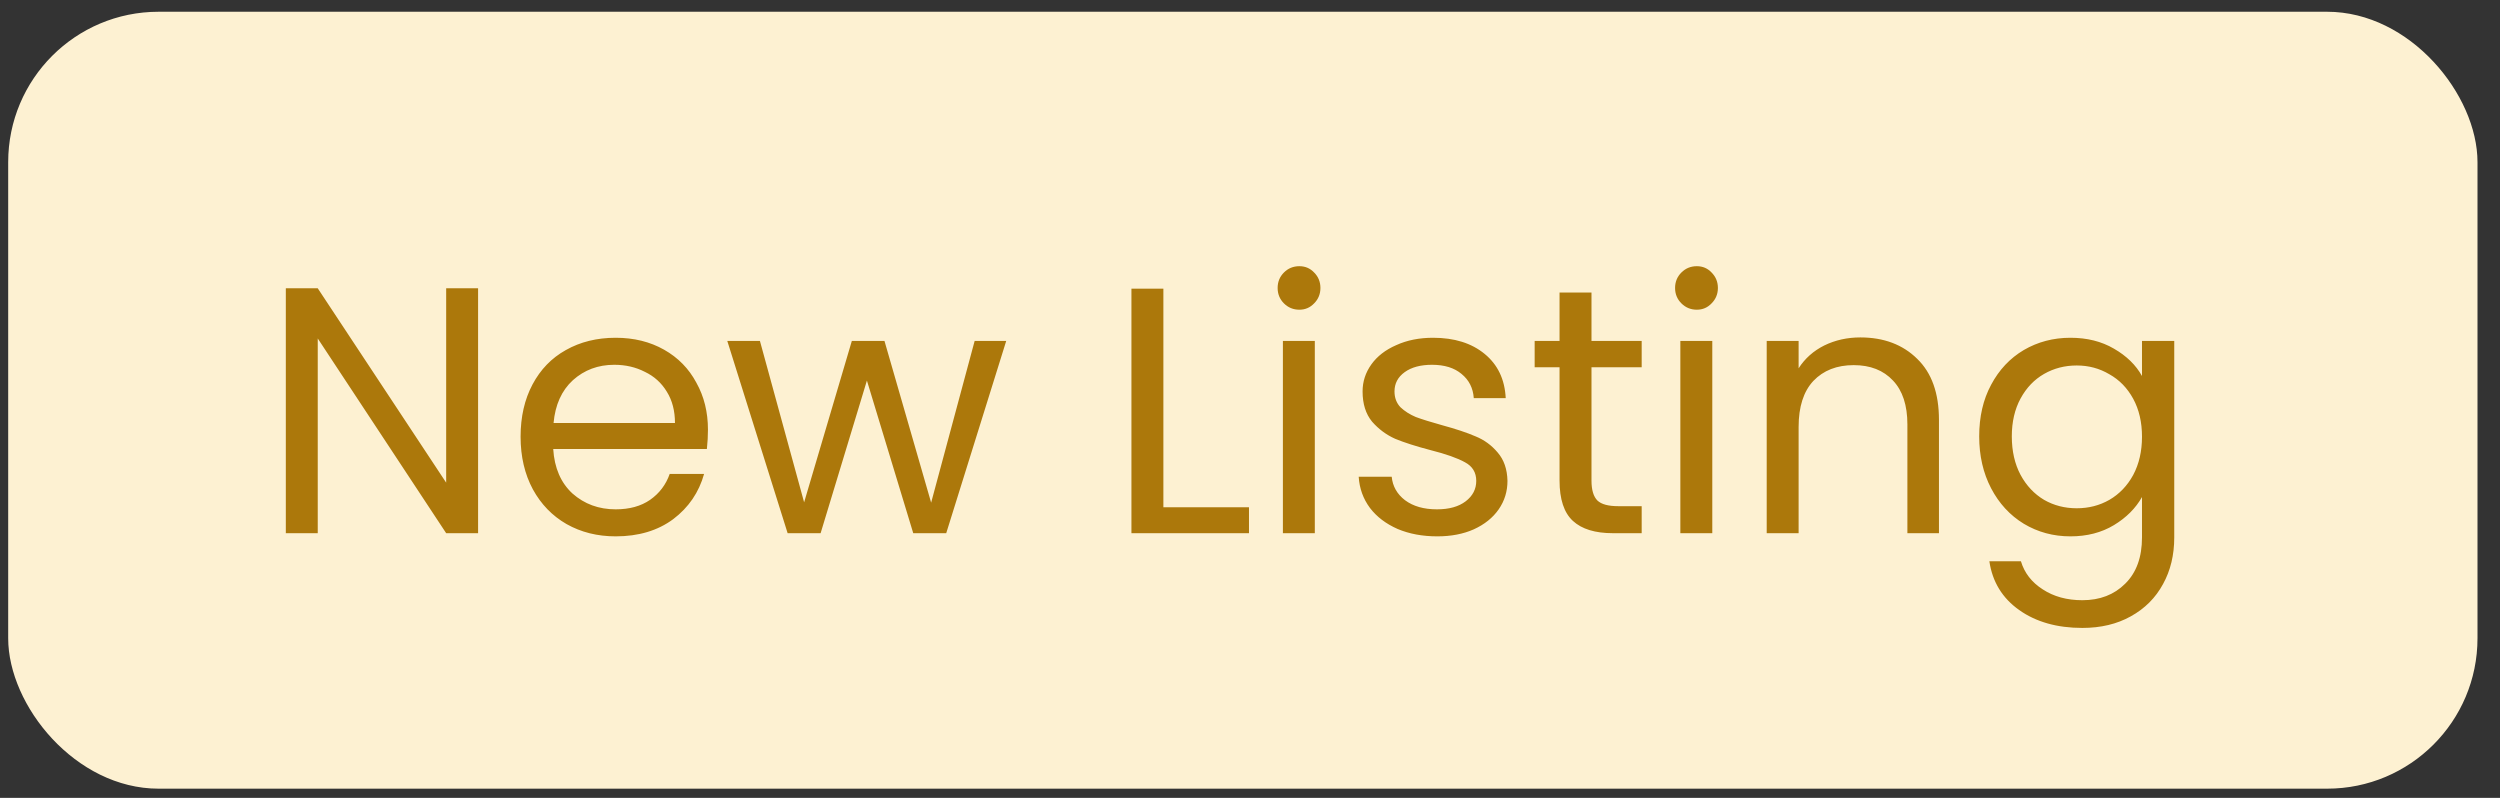
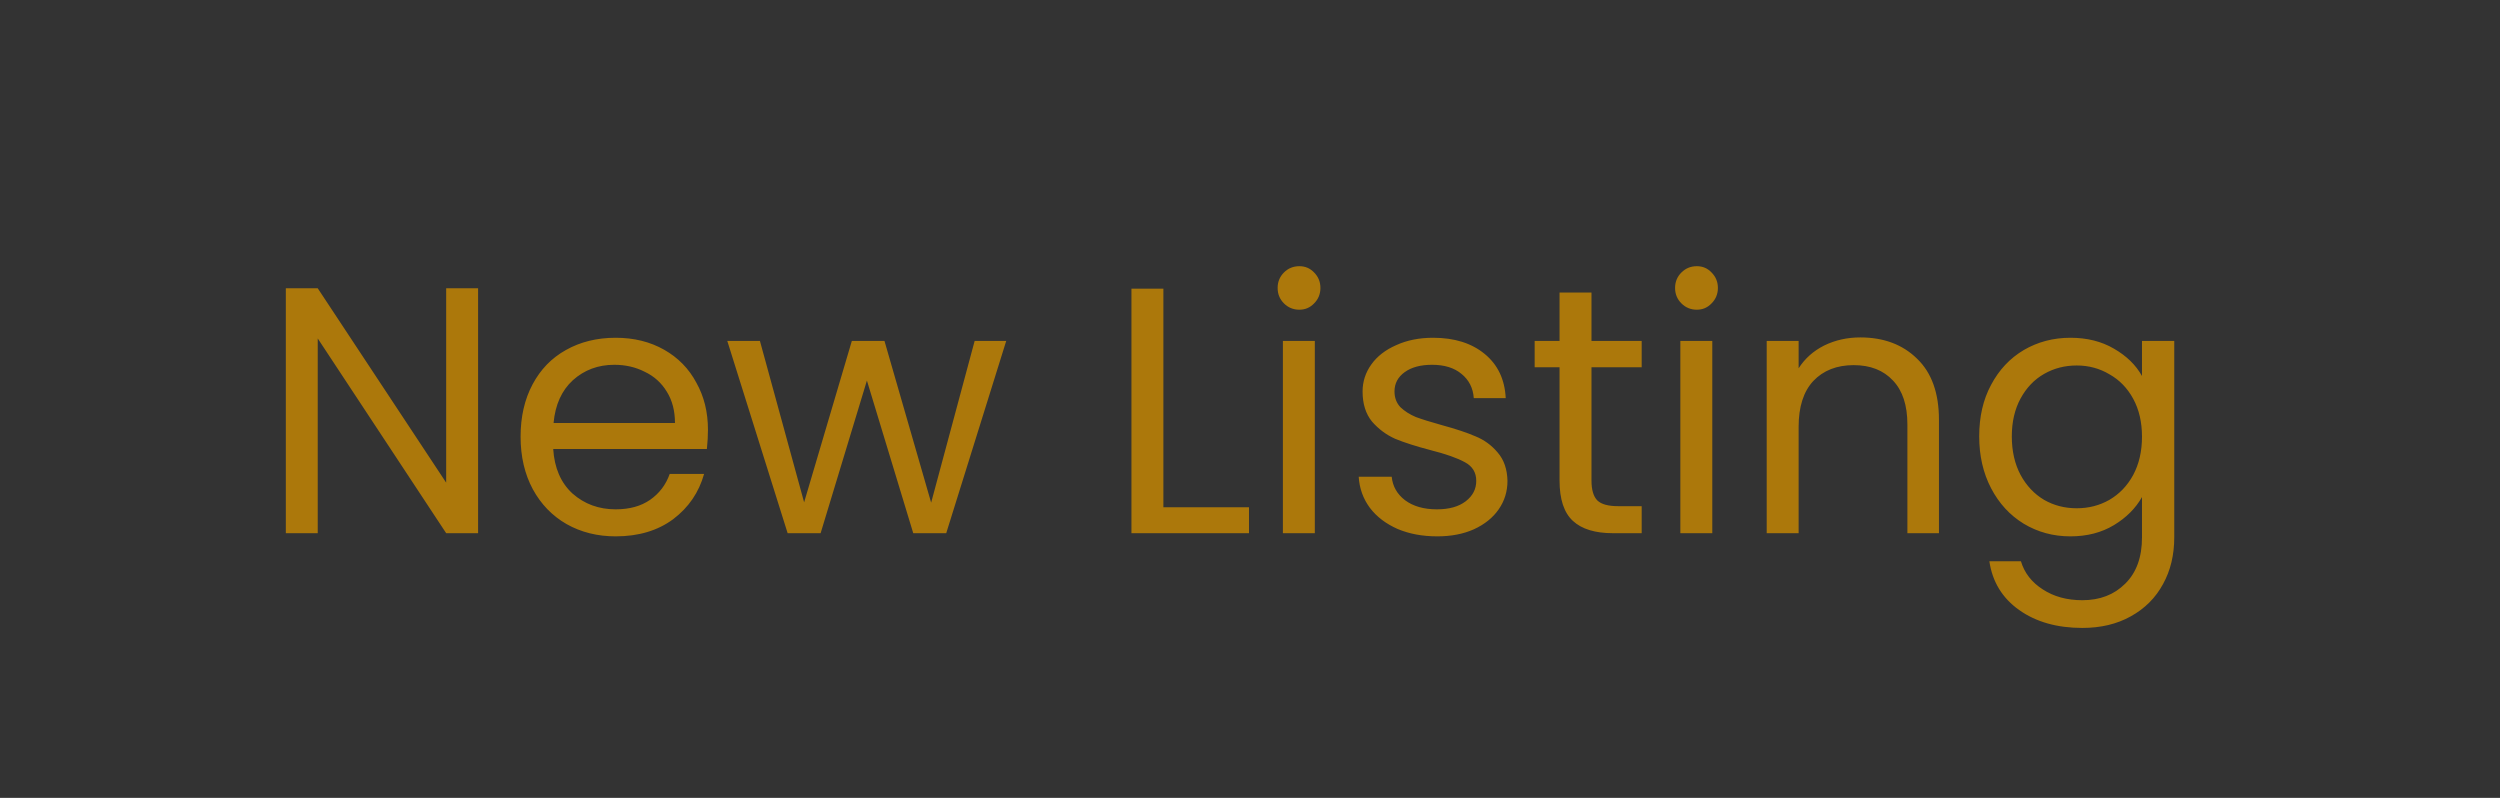
<svg xmlns="http://www.w3.org/2000/svg" width="94" height="30" viewBox="0 0 94 30" fill="none">
  <rect x="0" y="0" width="94" height="30" fill="#333333" stroke="none" />
-   <rect x="0.308" y="0.442" width="92.846" height="29.212" rx="5.654" fill="#FDF1D2" />
  <path d="M17.976 20.048H16.776L11.947 12.726V20.048H10.747V10.84H11.947L16.776 18.148V10.84H17.976V20.048ZM26.619 16.156C26.619 16.385 26.606 16.627 26.579 16.882H20.801C20.845 17.594 21.087 18.153 21.526 18.557C21.975 18.953 22.516 19.151 23.149 19.151C23.668 19.151 24.099 19.032 24.442 18.795C24.794 18.549 25.04 18.223 25.181 17.819H26.474C26.28 18.513 25.893 19.081 25.313 19.52C24.732 19.951 24.011 20.167 23.149 20.167C22.463 20.167 21.848 20.013 21.302 19.705C20.766 19.397 20.344 18.962 20.036 18.399C19.728 17.827 19.574 17.168 19.574 16.42C19.574 15.673 19.724 15.017 20.023 14.455C20.322 13.892 20.739 13.461 21.276 13.162C21.821 12.854 22.446 12.7 23.149 12.7C23.835 12.7 24.442 12.85 24.97 13.149C25.497 13.447 25.902 13.861 26.183 14.389C26.474 14.908 26.619 15.497 26.619 16.156ZM25.379 15.906C25.379 15.448 25.277 15.057 25.075 14.732C24.873 14.397 24.596 14.147 24.244 13.98C23.901 13.804 23.519 13.716 23.096 13.716C22.49 13.716 21.971 13.909 21.54 14.296C21.118 14.683 20.876 15.22 20.814 15.906H25.379ZM37.834 12.819L35.578 20.048H34.338L32.596 14.309L30.855 20.048H29.615L27.346 12.819H28.573L30.235 18.887L32.029 12.819H33.256L35.011 18.9L36.647 12.819H37.834ZM43.743 19.072H46.962V20.048H42.542V10.853H43.743V19.072ZM48.857 11.645C48.628 11.645 48.434 11.565 48.276 11.407C48.118 11.249 48.039 11.055 48.039 10.827C48.039 10.598 48.118 10.405 48.276 10.246C48.434 10.088 48.628 10.009 48.857 10.009C49.077 10.009 49.261 10.088 49.411 10.246C49.569 10.405 49.648 10.598 49.648 10.827C49.648 11.055 49.569 11.249 49.411 11.407C49.261 11.565 49.077 11.645 48.857 11.645ZM49.437 12.819V20.048H48.237V12.819H49.437ZM54.042 20.167C53.488 20.167 52.992 20.075 52.552 19.89C52.112 19.696 51.765 19.433 51.51 19.098C51.255 18.755 51.114 18.364 51.087 17.924H52.328C52.363 18.285 52.53 18.579 52.829 18.808C53.137 19.037 53.537 19.151 54.029 19.151C54.487 19.151 54.847 19.05 55.111 18.848C55.375 18.645 55.507 18.39 55.507 18.082C55.507 17.766 55.366 17.533 55.085 17.383C54.803 17.225 54.368 17.071 53.779 16.922C53.242 16.781 52.802 16.64 52.459 16.499C52.125 16.35 51.835 16.134 51.589 15.853C51.351 15.563 51.233 15.184 51.233 14.718C51.233 14.349 51.343 14.01 51.562 13.703C51.782 13.395 52.094 13.153 52.499 12.977C52.904 12.792 53.365 12.7 53.884 12.7C54.684 12.7 55.331 12.902 55.823 13.307C56.316 13.711 56.58 14.265 56.615 14.969H55.414C55.388 14.591 55.234 14.287 54.953 14.059C54.68 13.83 54.311 13.716 53.845 13.716C53.414 13.716 53.071 13.808 52.816 13.993C52.56 14.178 52.433 14.419 52.433 14.718C52.433 14.956 52.508 15.154 52.657 15.312C52.816 15.462 53.009 15.585 53.238 15.681C53.475 15.769 53.801 15.87 54.214 15.985C54.733 16.126 55.155 16.266 55.48 16.407C55.806 16.539 56.083 16.741 56.312 17.014C56.549 17.287 56.672 17.643 56.681 18.082C56.681 18.478 56.571 18.834 56.351 19.151C56.131 19.468 55.819 19.718 55.414 19.903C55.019 20.079 54.561 20.167 54.042 20.167ZM59.84 13.808V18.069C59.84 18.421 59.915 18.672 60.064 18.821C60.214 18.962 60.473 19.032 60.843 19.032H61.727V20.048H60.645C59.976 20.048 59.475 19.894 59.141 19.586C58.807 19.279 58.639 18.773 58.639 18.069V13.808H57.703V12.819H58.639V10.998H59.84V12.819H61.727V13.808H59.84ZM63.801 11.645C63.572 11.645 63.379 11.565 63.221 11.407C63.062 11.249 62.983 11.055 62.983 10.827C62.983 10.598 63.062 10.405 63.221 10.246C63.379 10.088 63.572 10.009 63.801 10.009C64.021 10.009 64.206 10.088 64.355 10.246C64.513 10.405 64.593 10.598 64.593 10.827C64.593 11.055 64.513 11.249 64.355 11.407C64.206 11.565 64.021 11.645 63.801 11.645ZM64.382 12.819V20.048H63.181V12.819H64.382ZM69.95 12.687C70.829 12.687 71.542 12.955 72.087 13.492C72.632 14.019 72.905 14.784 72.905 15.787V20.048H71.718V15.959C71.718 15.237 71.537 14.688 71.177 14.309C70.816 13.922 70.324 13.729 69.699 13.729C69.066 13.729 68.56 13.927 68.182 14.323C67.813 14.718 67.628 15.294 67.628 16.051V20.048H66.428V12.819H67.628V13.848C67.865 13.478 68.187 13.193 68.591 12.99C69.004 12.788 69.457 12.687 69.95 12.687ZM77.847 12.7C78.472 12.7 79.017 12.836 79.483 13.109C79.958 13.382 80.31 13.725 80.539 14.138V12.819H81.752V20.206C81.752 20.866 81.612 21.451 81.33 21.961C81.049 22.48 80.644 22.884 80.117 23.175C79.598 23.465 78.991 23.61 78.296 23.61C77.346 23.61 76.555 23.386 75.921 22.937C75.288 22.489 74.914 21.877 74.8 21.104H75.987C76.119 21.543 76.392 21.895 76.805 22.159C77.219 22.431 77.716 22.568 78.296 22.568C78.956 22.568 79.492 22.361 79.906 21.948C80.328 21.534 80.539 20.954 80.539 20.206V18.689C80.301 19.111 79.95 19.463 79.483 19.745C79.017 20.026 78.472 20.167 77.847 20.167C77.206 20.167 76.621 20.009 76.093 19.692C75.574 19.375 75.165 18.931 74.866 18.36C74.567 17.788 74.418 17.137 74.418 16.407C74.418 15.668 74.567 15.022 74.866 14.468C75.165 13.905 75.574 13.47 76.093 13.162C76.621 12.854 77.206 12.7 77.847 12.7ZM80.539 16.42C80.539 15.875 80.429 15.4 80.209 14.995C79.989 14.591 79.69 14.283 79.312 14.072C78.942 13.852 78.534 13.742 78.085 13.742C77.636 13.742 77.227 13.848 76.858 14.059C76.489 14.27 76.194 14.578 75.974 14.982C75.754 15.387 75.644 15.862 75.644 16.407C75.644 16.961 75.754 17.445 75.974 17.858C76.194 18.263 76.489 18.575 76.858 18.795C77.227 19.006 77.636 19.111 78.085 19.111C78.534 19.111 78.942 19.006 79.312 18.795C79.69 18.575 79.989 18.263 80.209 17.858C80.429 17.445 80.539 16.965 80.539 16.42Z" fill="#AC780B" />
</svg>